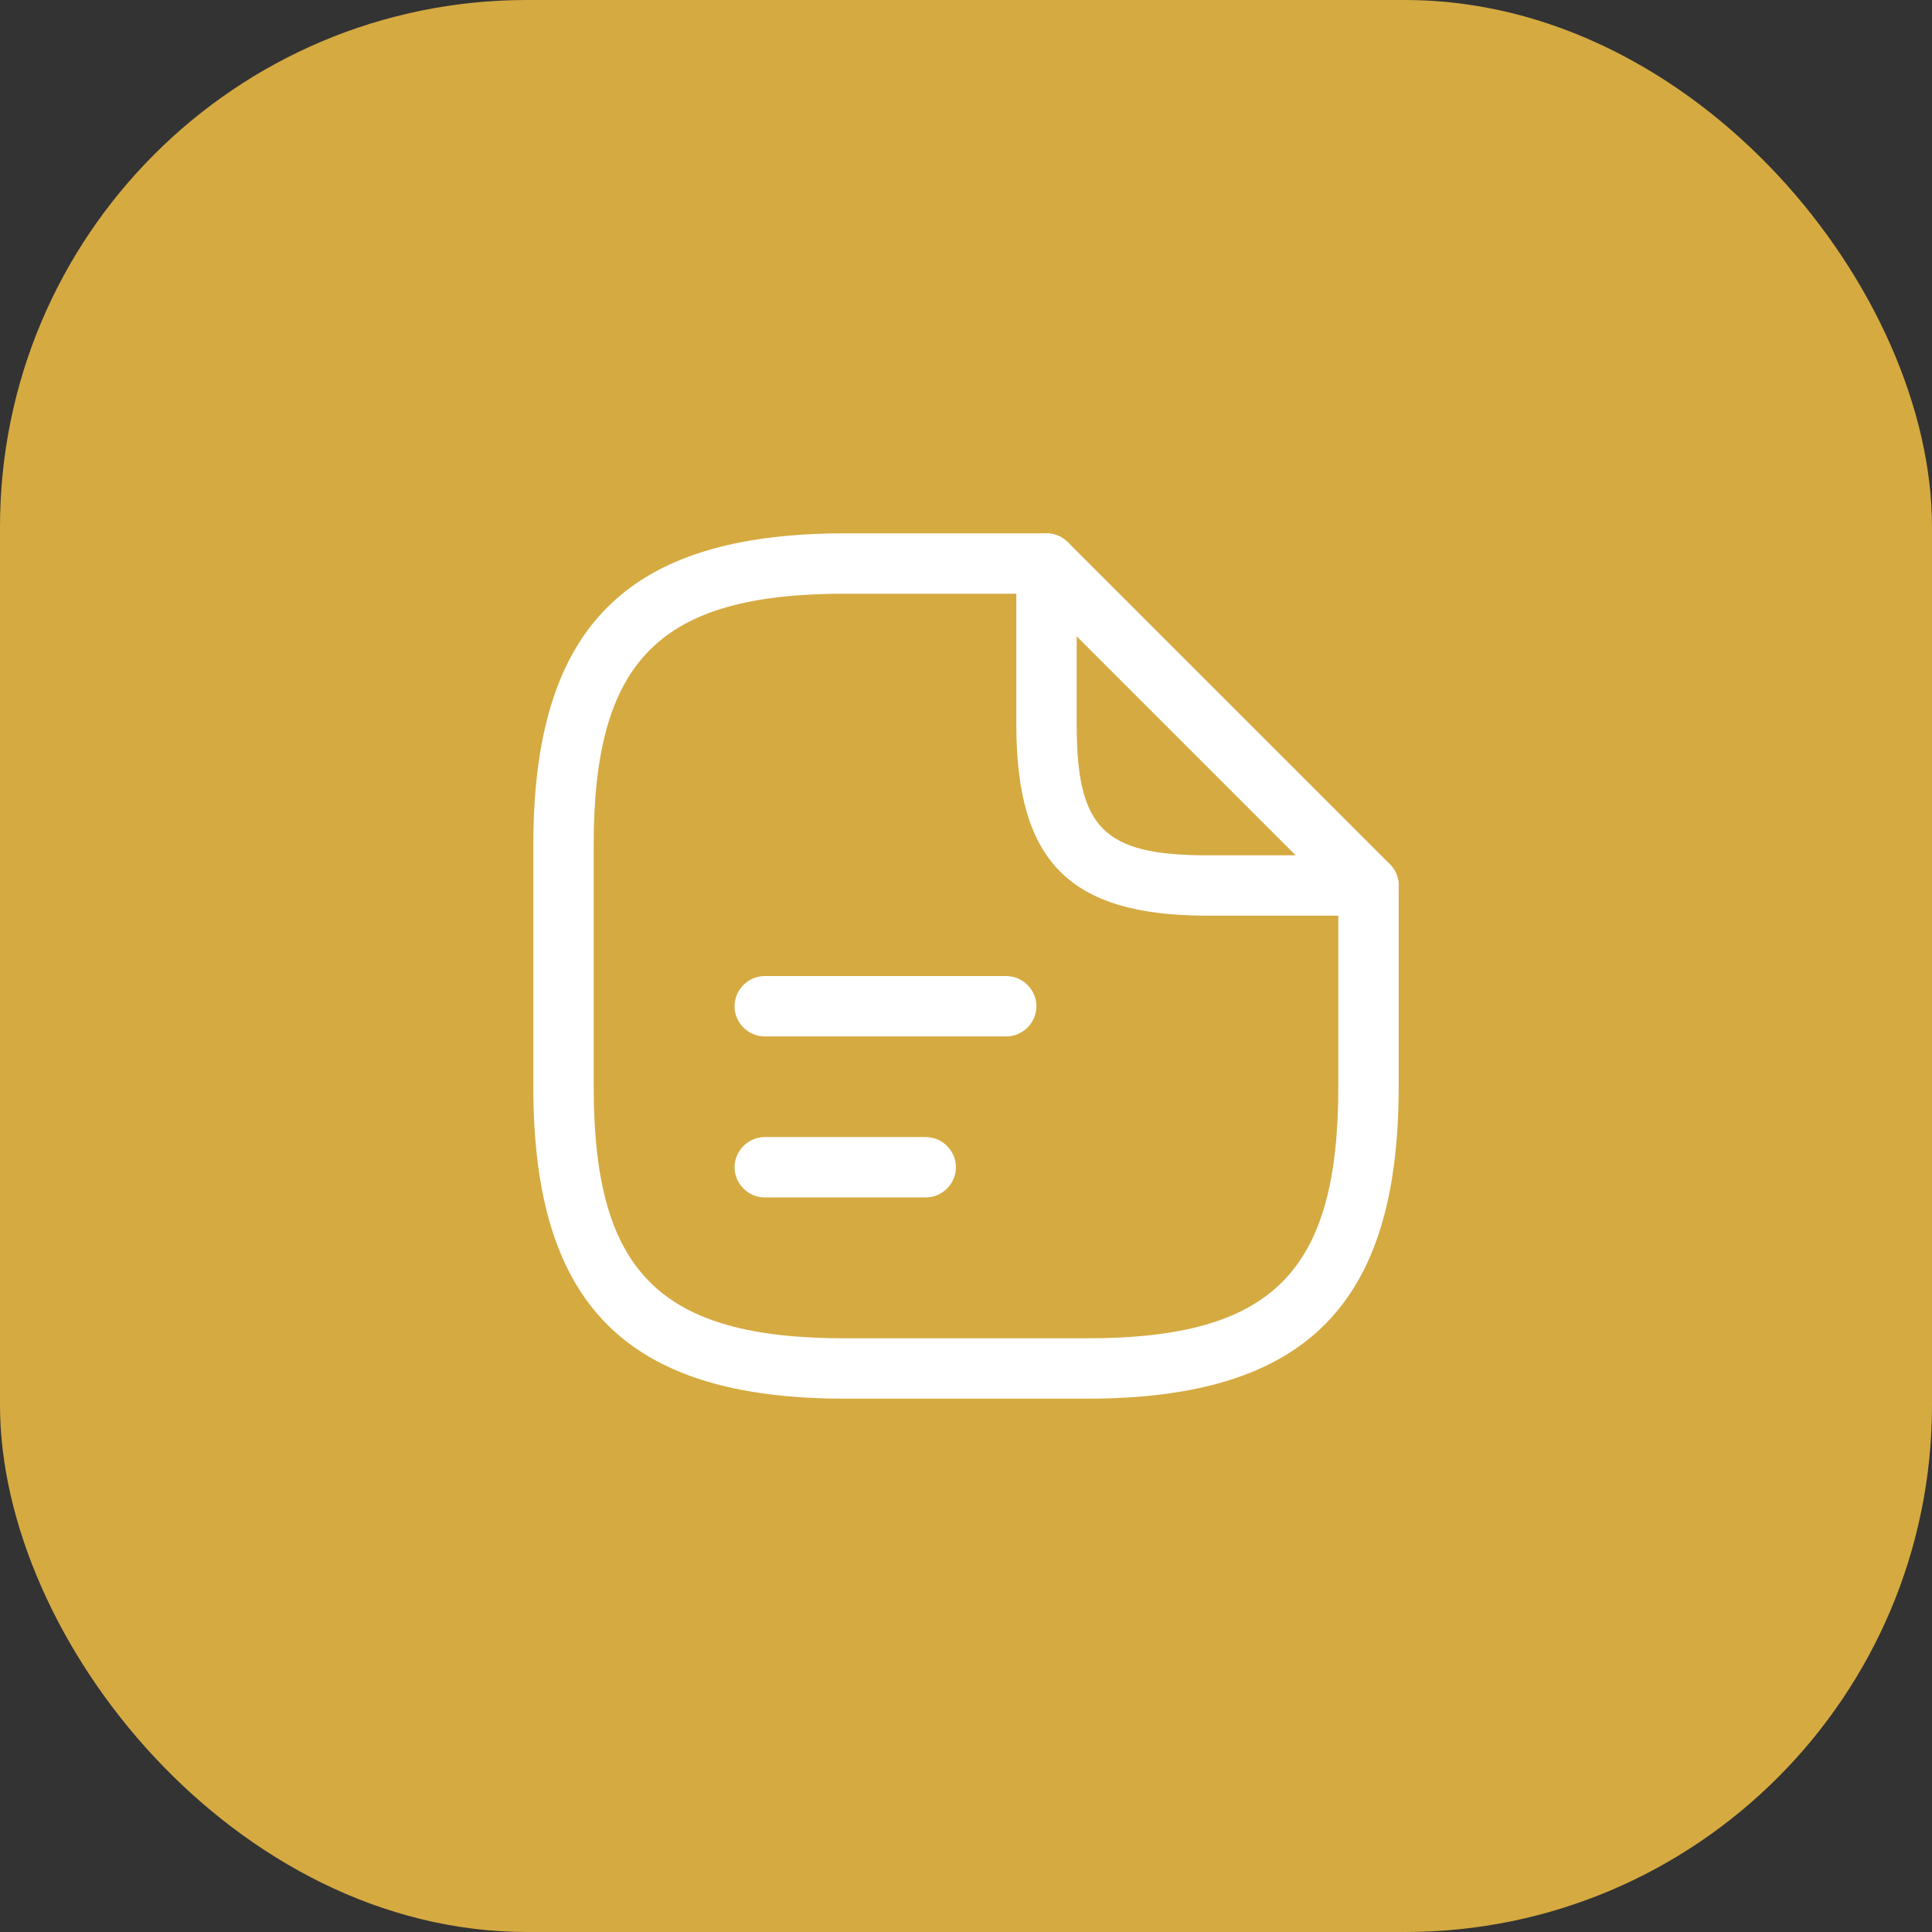
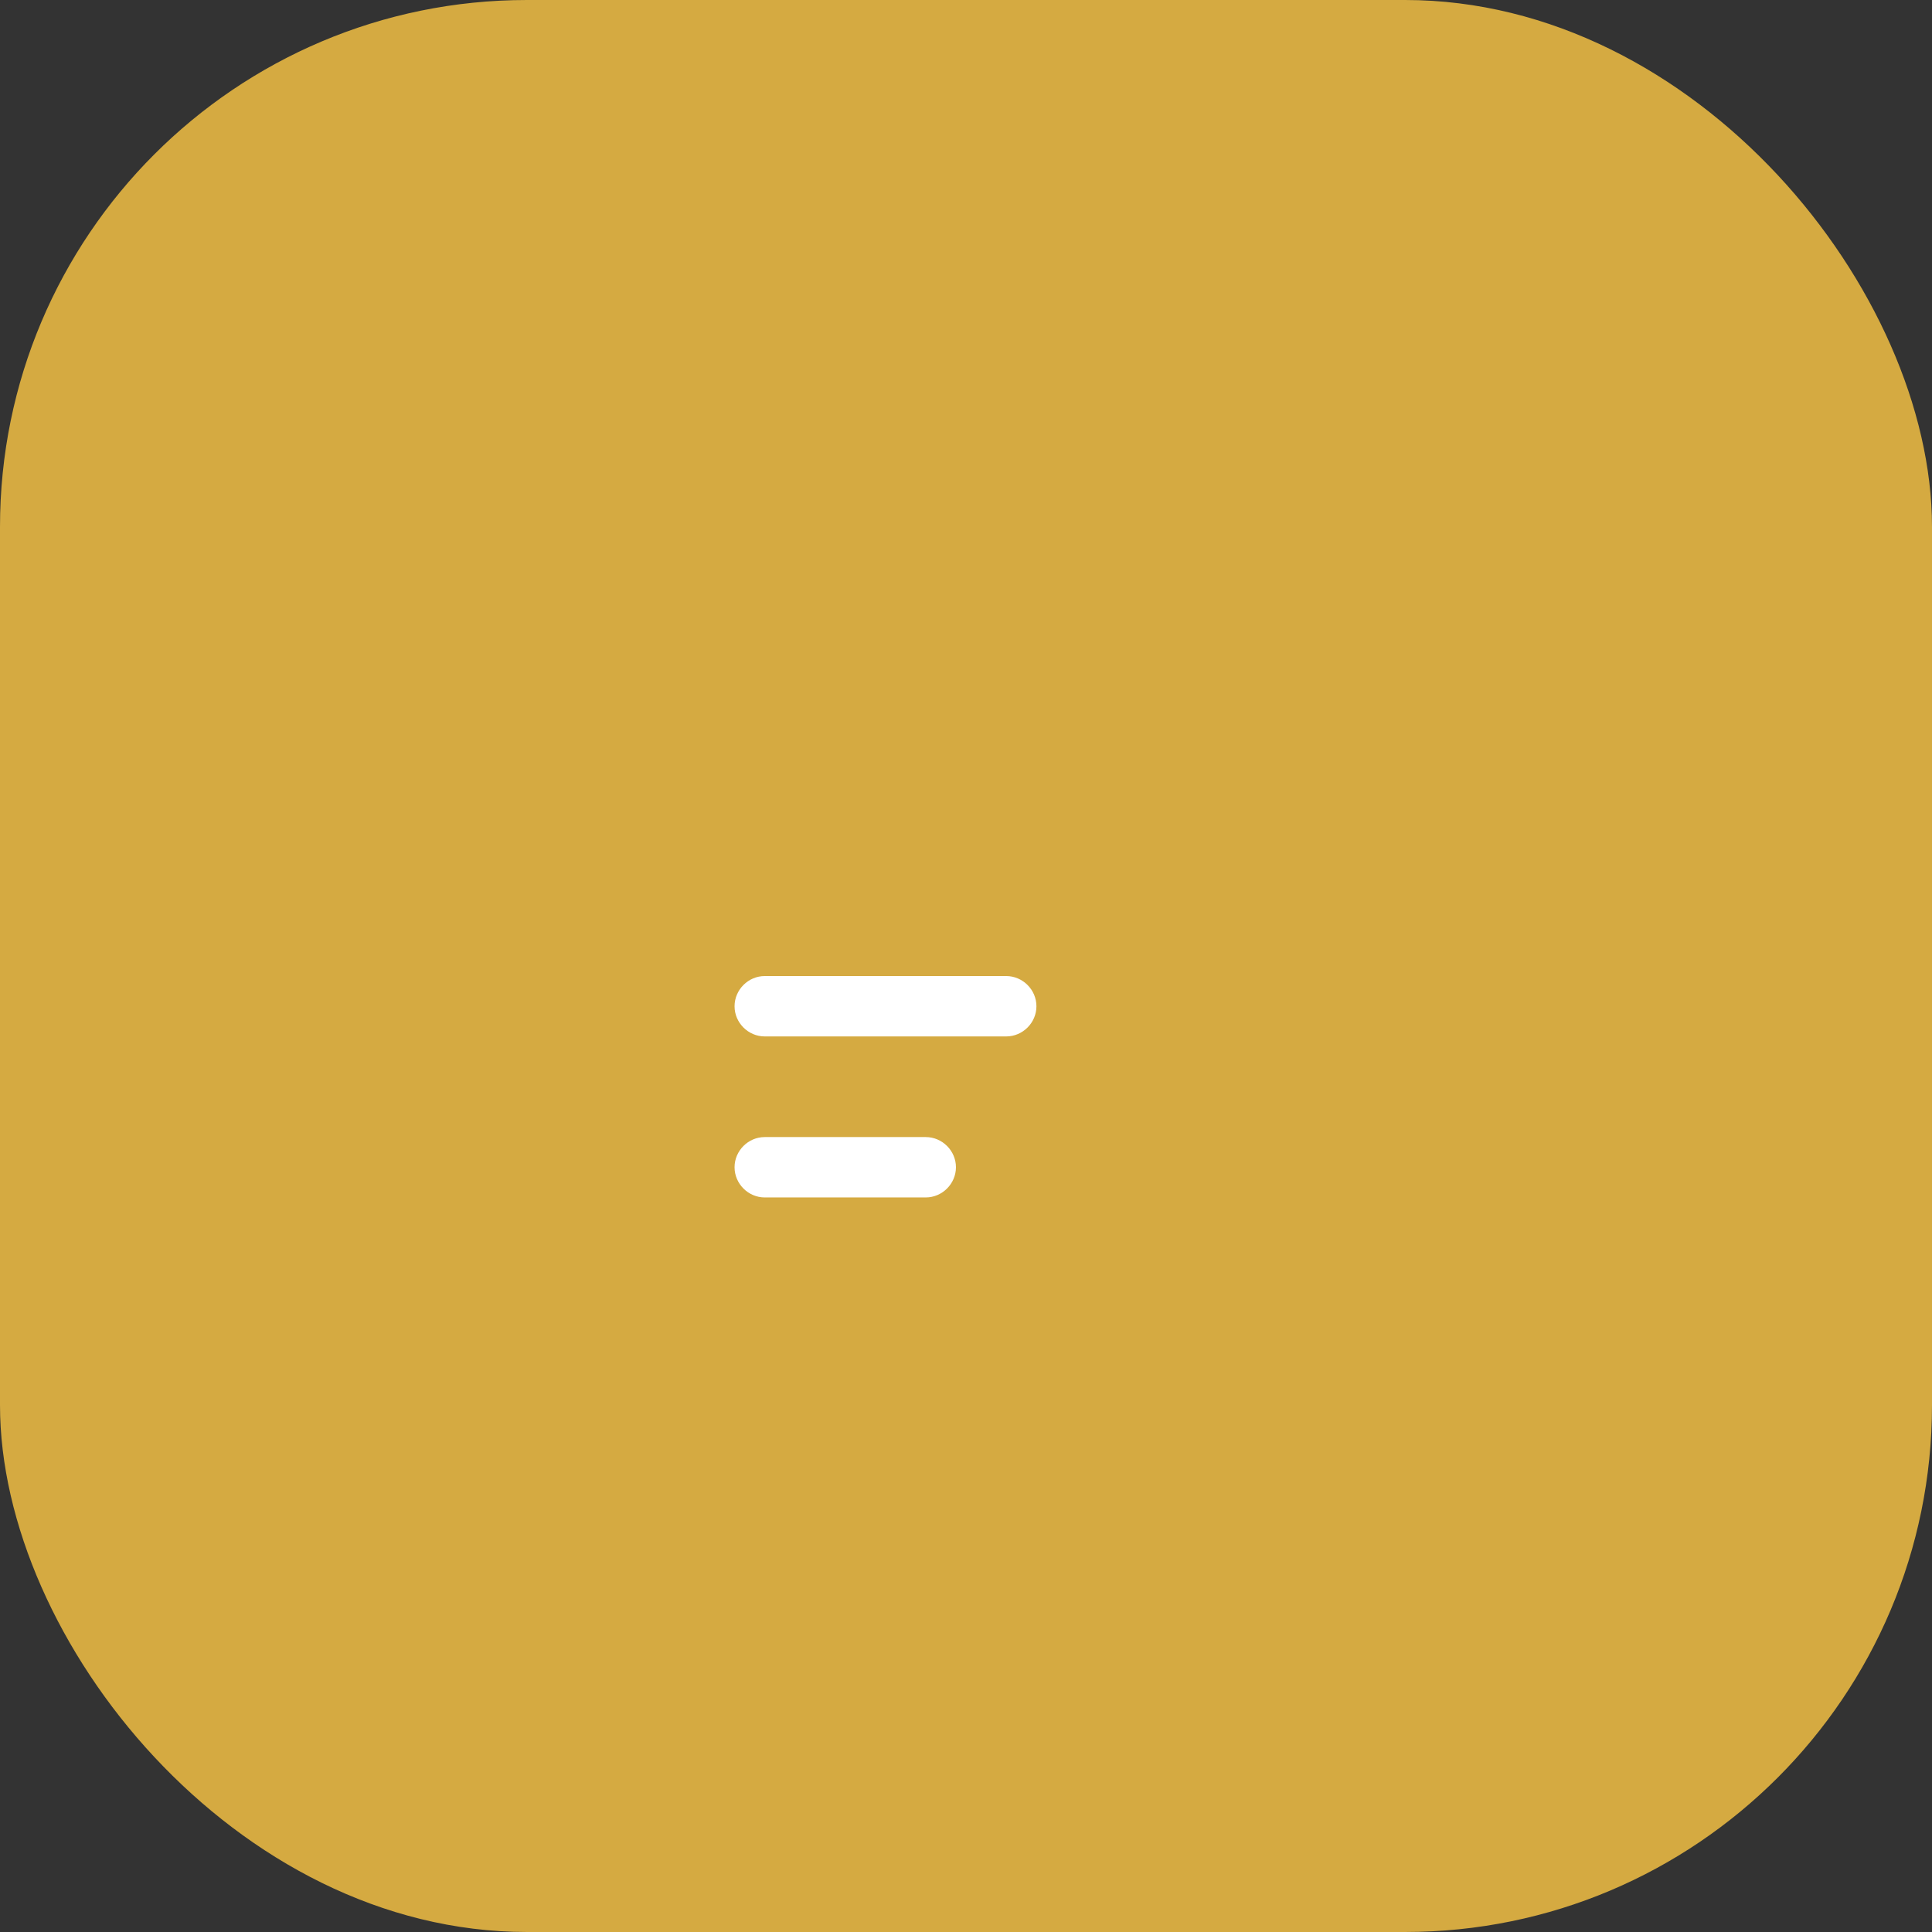
<svg xmlns="http://www.w3.org/2000/svg" width="44" height="44" viewBox="0 0 44 44" fill="none">
  <rect x="0" y="0" width="44" height="44" fill="#333333" stroke="none" />
  <rect width="44" height="44" rx="12" fill="#D5AA41" />
-   <path d="M24.75 31.854H19.25C14.273 31.854 12.146 29.727 12.146 24.75V19.25C12.146 14.273 14.273 12.146 19.25 12.146H23.834C24.209 12.146 24.521 12.457 24.521 12.833C24.521 13.209 24.209 13.521 23.834 13.521H19.25C15.024 13.521 13.521 15.024 13.521 19.25V24.75C13.521 28.976 15.024 30.479 19.25 30.479H24.75C28.976 30.479 30.479 28.976 30.479 24.75V20.167C30.479 19.791 30.791 19.479 31.167 19.479C31.543 19.479 31.854 19.791 31.854 20.167V24.75C31.854 29.727 29.728 31.854 24.75 31.854Z" fill="white" />
-   <path d="M31.167 20.854H27.5C24.365 20.854 23.146 19.635 23.146 16.5V12.833C23.146 12.558 23.311 12.302 23.568 12.201C23.824 12.091 24.118 12.155 24.319 12.348L31.653 19.681C31.845 19.873 31.909 20.176 31.799 20.433C31.689 20.689 31.442 20.854 31.167 20.854ZM24.521 14.492V16.5C24.521 18.865 25.135 19.479 27.5 19.479H29.508L24.521 14.492Z" fill="white" />
  <path d="M22.916 23.604H17.416C17.041 23.604 16.729 23.293 16.729 22.917C16.729 22.541 17.041 22.229 17.416 22.229H22.916C23.292 22.229 23.604 22.541 23.604 22.917C23.604 23.293 23.292 23.604 22.916 23.604Z" fill="white" />
  <path d="M21.083 27.271H17.416C17.041 27.271 16.729 26.959 16.729 26.583C16.729 26.207 17.041 25.896 17.416 25.896H21.083C21.459 25.896 21.771 26.207 21.771 26.583C21.771 26.959 21.459 27.271 21.083 27.271Z" fill="white" />
</svg>